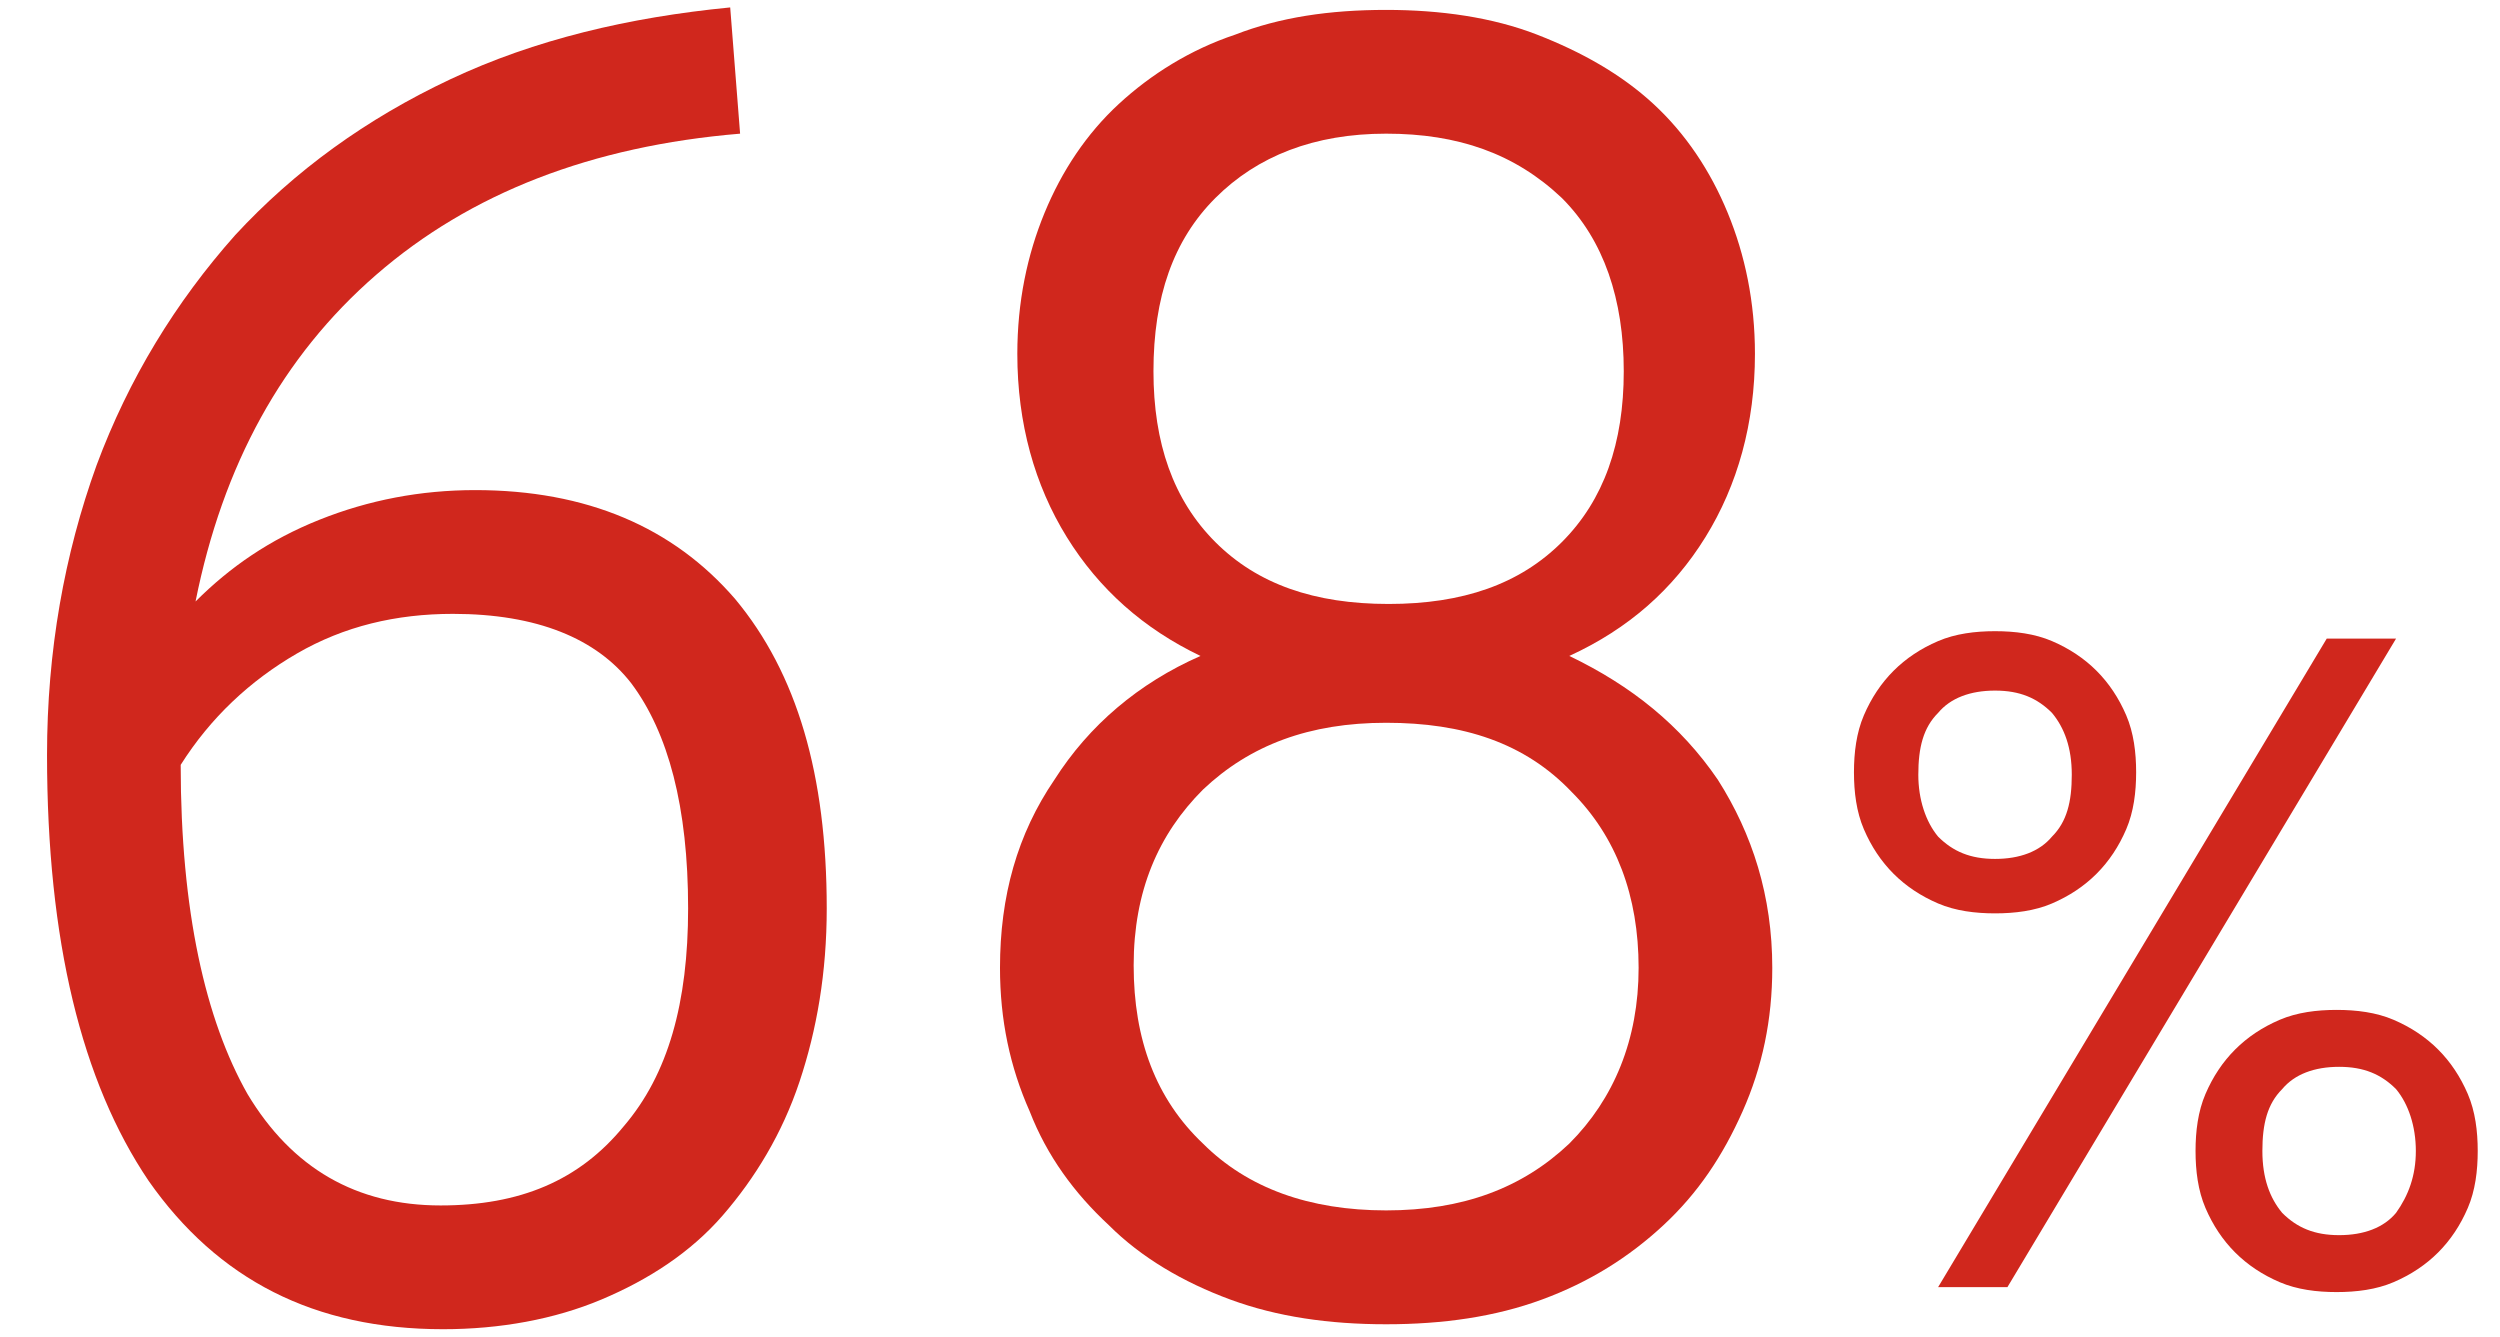
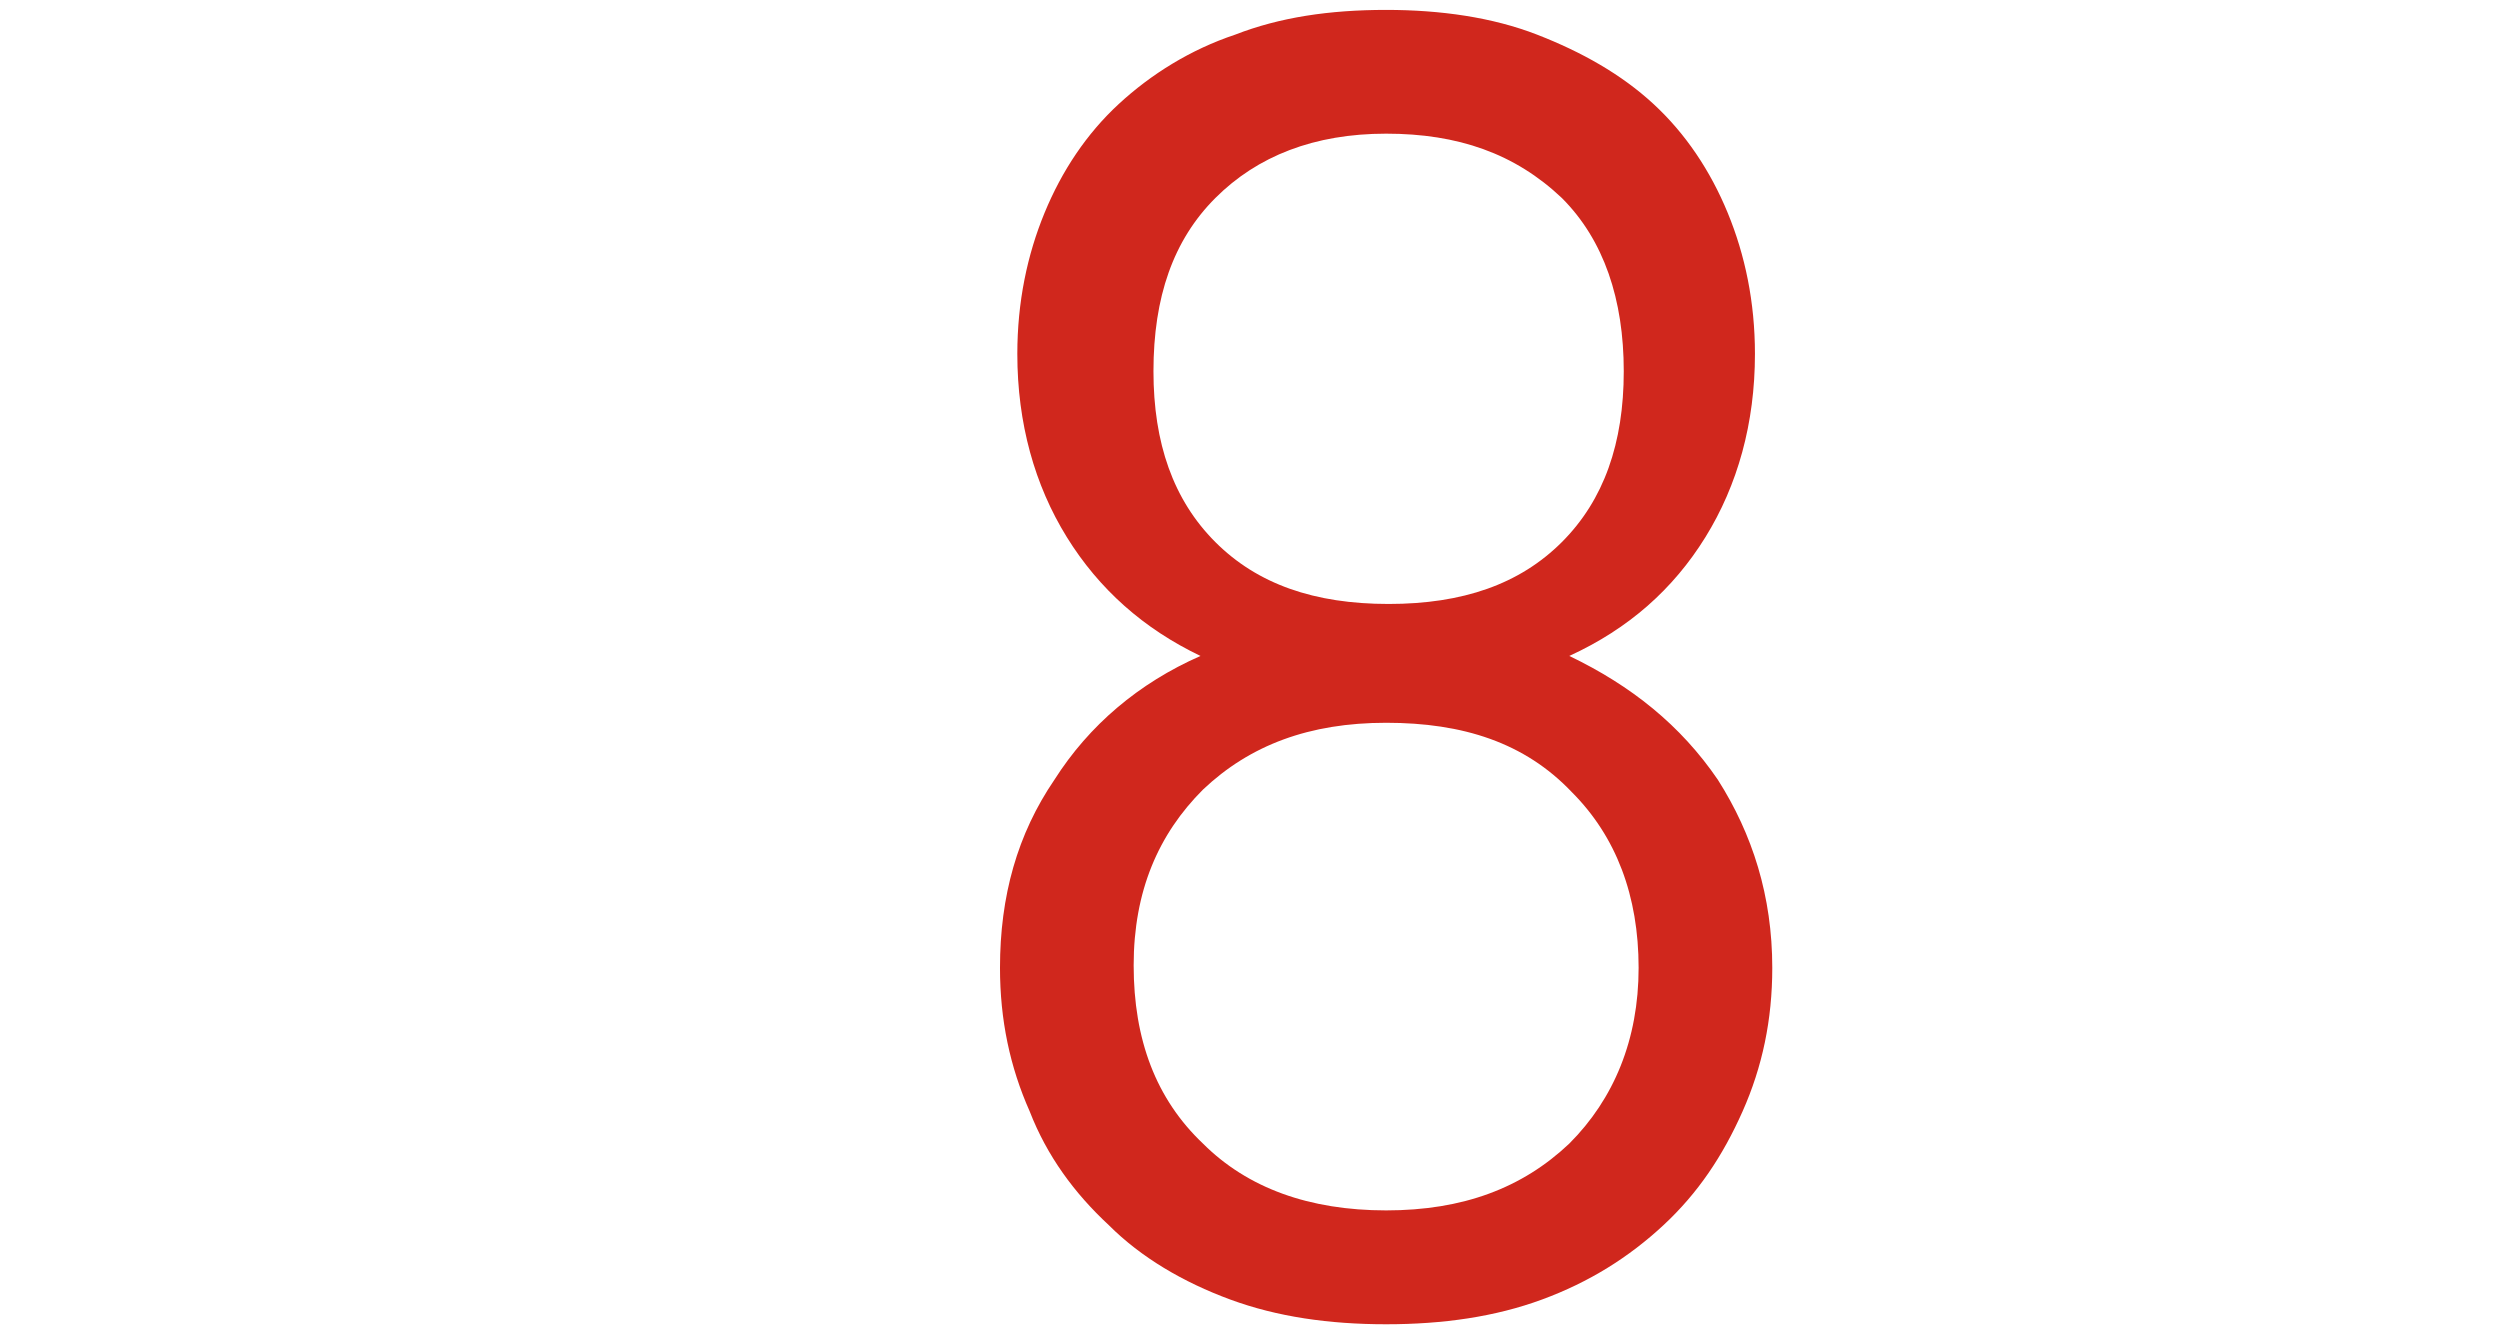
<svg xmlns="http://www.w3.org/2000/svg" version="1.1" id="Layer_1" x="0px" y="0px" viewBox="0 0 101 54" style="enable-background:new 0 0 101 54;" xml:space="preserve">
  <style type="text/css">
	.st0{enable-background:new    ;}
	.st1{fill:#D0271D;}
</style>
  <title>Headline Copy</title>
  <g id="Page-1">
    <g id="Pay-by-Pay" transform="translate(-824, -1394)">
      <g transform="translate(0, 1251)">
        <g id="Content" transform="translate(80, 96)">
          <g id="Stacked-Group-Copy" transform="translate(647, 56)">
            <g class="st0">
-               <path class="st1" d="M126.9-3.6c-6,0.5-10.9,2.4-14.7,5.7c-3.8,3.3-6.2,7.7-7.3,13.2c1.4-1.4,3-2.5,5-3.3        c2-0.8,4.1-1.2,6.3-1.2c4.5,0,8,1.5,10.5,4.4c2.5,3,3.7,7.1,3.7,12.5c0,2.6-0.4,4.9-1.1,7c-0.7,2.1-1.8,3.9-3.1,5.4        s-3,2.6-4.9,3.4c-1.9,0.8-4.1,1.2-6.4,1.2c-5.2,0-9.1-2-11.9-6c-2.7-4-4.1-9.7-4.1-17.2c0-4.2,0.7-8.1,2-11.7        c1.3-3.5,3.2-6.6,5.6-9.3c2.4-2.6,5.3-4.7,8.7-6.3c3.4-1.6,7.2-2.5,11.3-2.9L126.9-3.6z M115.3,15.8c-2.3,0-4.4,0.5-6.3,1.6        c-1.9,1.1-3.5,2.6-4.7,4.5c0,5.9,1,10.3,2.7,13.3c1.8,3,4.4,4.5,7.8,4.5c3.2,0,5.6-1,7.4-3.2c1.8-2.1,2.6-5,2.6-8.8        c0-4.1-0.8-7.1-2.3-9.1C121.1,16.8,118.7,15.8,115.3,15.8z" />
              <path class="st1" d="M153-8.6c2.2,0,4.3,0.3,6.1,1c1.8,0.7,3.4,1.6,4.7,2.8c1.3,1.2,2.3,2.7,3,4.4c0.7,1.7,1.1,3.6,1.1,5.7        c0,2.8-0.7,5.3-2,7.4c-1.3,2.1-3.1,3.7-5.5,4.8c2.5,1.2,4.5,2.8,6,5c1.4,2.2,2.2,4.7,2.2,7.6c0,2.1-0.4,4-1.2,5.8        c-0.8,1.8-1.8,3.3-3.2,4.6c-1.4,1.3-3,2.3-4.9,3c-1.9,0.7-4,1-6.3,1c-2.3,0-4.4-0.3-6.3-1c-1.9-0.7-3.6-1.7-4.9-3        c-1.4-1.3-2.5-2.8-3.2-4.6c-0.8-1.8-1.2-3.7-1.2-5.8c0-2.9,0.7-5.4,2.2-7.6c1.4-2.2,3.4-3.9,5.9-5c-2.3-1.1-4.1-2.7-5.4-4.8        s-2-4.6-2-7.4c0-2.1,0.4-4,1.1-5.7c0.7-1.7,1.7-3.2,3-4.4c1.3-1.2,2.9-2.2,4.7-2.8C148.7-8.3,150.7-8.6,153-8.6z M153,20.2        c-3.1,0-5.5,0.9-7.4,2.7c-1.8,1.8-2.8,4.1-2.8,7.1c0,3,0.9,5.4,2.8,7.2c1.8,1.8,4.3,2.7,7.4,2.7s5.5-0.9,7.4-2.7        c1.8-1.8,2.8-4.2,2.8-7.1c0-2.9-0.9-5.3-2.7-7.1C158.6,21,156.1,20.2,153,20.2z M153-3.6c-2.9,0-5.2,0.9-6.9,2.6s-2.5,4-2.5,7        c0,2.9,0.8,5.2,2.5,6.9c1.7,1.7,4,2.5,7,2.5s5.3-0.8,7-2.5c1.7-1.7,2.5-4,2.5-6.9c0-2.9-0.8-5.3-2.5-7        C158.2-2.8,155.9-3.6,153-3.6z" />
            </g>
            <g class="st0">
-               <path class="st1" d="M177.6,16.5c0.8,0,1.6,0.1,2.3,0.4c0.7,0.3,1.3,0.7,1.8,1.2s0.9,1.1,1.2,1.8c0.3,0.7,0.4,1.5,0.4,2.3        s-0.1,1.6-0.4,2.3c-0.3,0.7-0.7,1.3-1.2,1.8s-1.1,0.9-1.8,1.2c-0.7,0.3-1.5,0.4-2.3,0.4s-1.6-0.1-2.3-0.4        c-0.7-0.3-1.3-0.7-1.8-1.2c-0.5-0.5-0.9-1.1-1.2-1.8s-0.4-1.5-0.4-2.3s0.1-1.6,0.4-2.3s0.7-1.3,1.2-1.8        c0.5-0.5,1.1-0.9,1.8-1.2S176.8,16.5,177.6,16.5z M174.5,22.3c0,1,0.3,1.9,0.8,2.5c0.6,0.6,1.3,0.9,2.3,0.9s1.8-0.3,2.3-0.9        c0.6-0.6,0.8-1.4,0.8-2.5s-0.3-1.9-0.8-2.5c-0.6-0.6-1.3-0.9-2.3-0.9s-1.8,0.3-2.3,0.9C174.7,20.4,174.5,21.2,174.5,22.3z         M178.1,43h-2.8L191,16.8h2.8L178.1,43z M185.7,37.5c0-0.8,0.1-1.6,0.4-2.3s0.7-1.3,1.2-1.8c0.5-0.5,1.1-0.9,1.8-1.2        c0.7-0.3,1.5-0.4,2.3-0.4s1.6,0.1,2.3,0.4c0.7,0.3,1.3,0.7,1.8,1.2c0.5,0.5,0.9,1.1,1.2,1.8c0.3,0.7,0.4,1.5,0.4,2.3        s-0.1,1.6-0.4,2.3c-0.3,0.7-0.7,1.3-1.2,1.8c-0.5,0.5-1.1,0.9-1.8,1.2c-0.7,0.3-1.5,0.4-2.3,0.4s-1.6-0.1-2.3-0.4        c-0.7-0.3-1.3-0.7-1.8-1.2c-0.5-0.5-0.9-1.1-1.2-1.8S185.7,38.3,185.7,37.5z M194.6,37.5c0-1-0.3-1.9-0.8-2.5        c-0.6-0.6-1.3-0.9-2.3-0.9s-1.8,0.3-2.3,0.9c-0.6,0.6-0.8,1.4-0.8,2.5s0.3,1.9,0.8,2.5c0.6,0.6,1.3,0.9,2.3,0.9        s1.8-0.3,2.3-0.9C194.3,39.3,194.6,38.5,194.6,37.5z" />
-             </g>
+               </g>
          </g>
        </g>
      </g>
    </g>
  </g>
</svg>